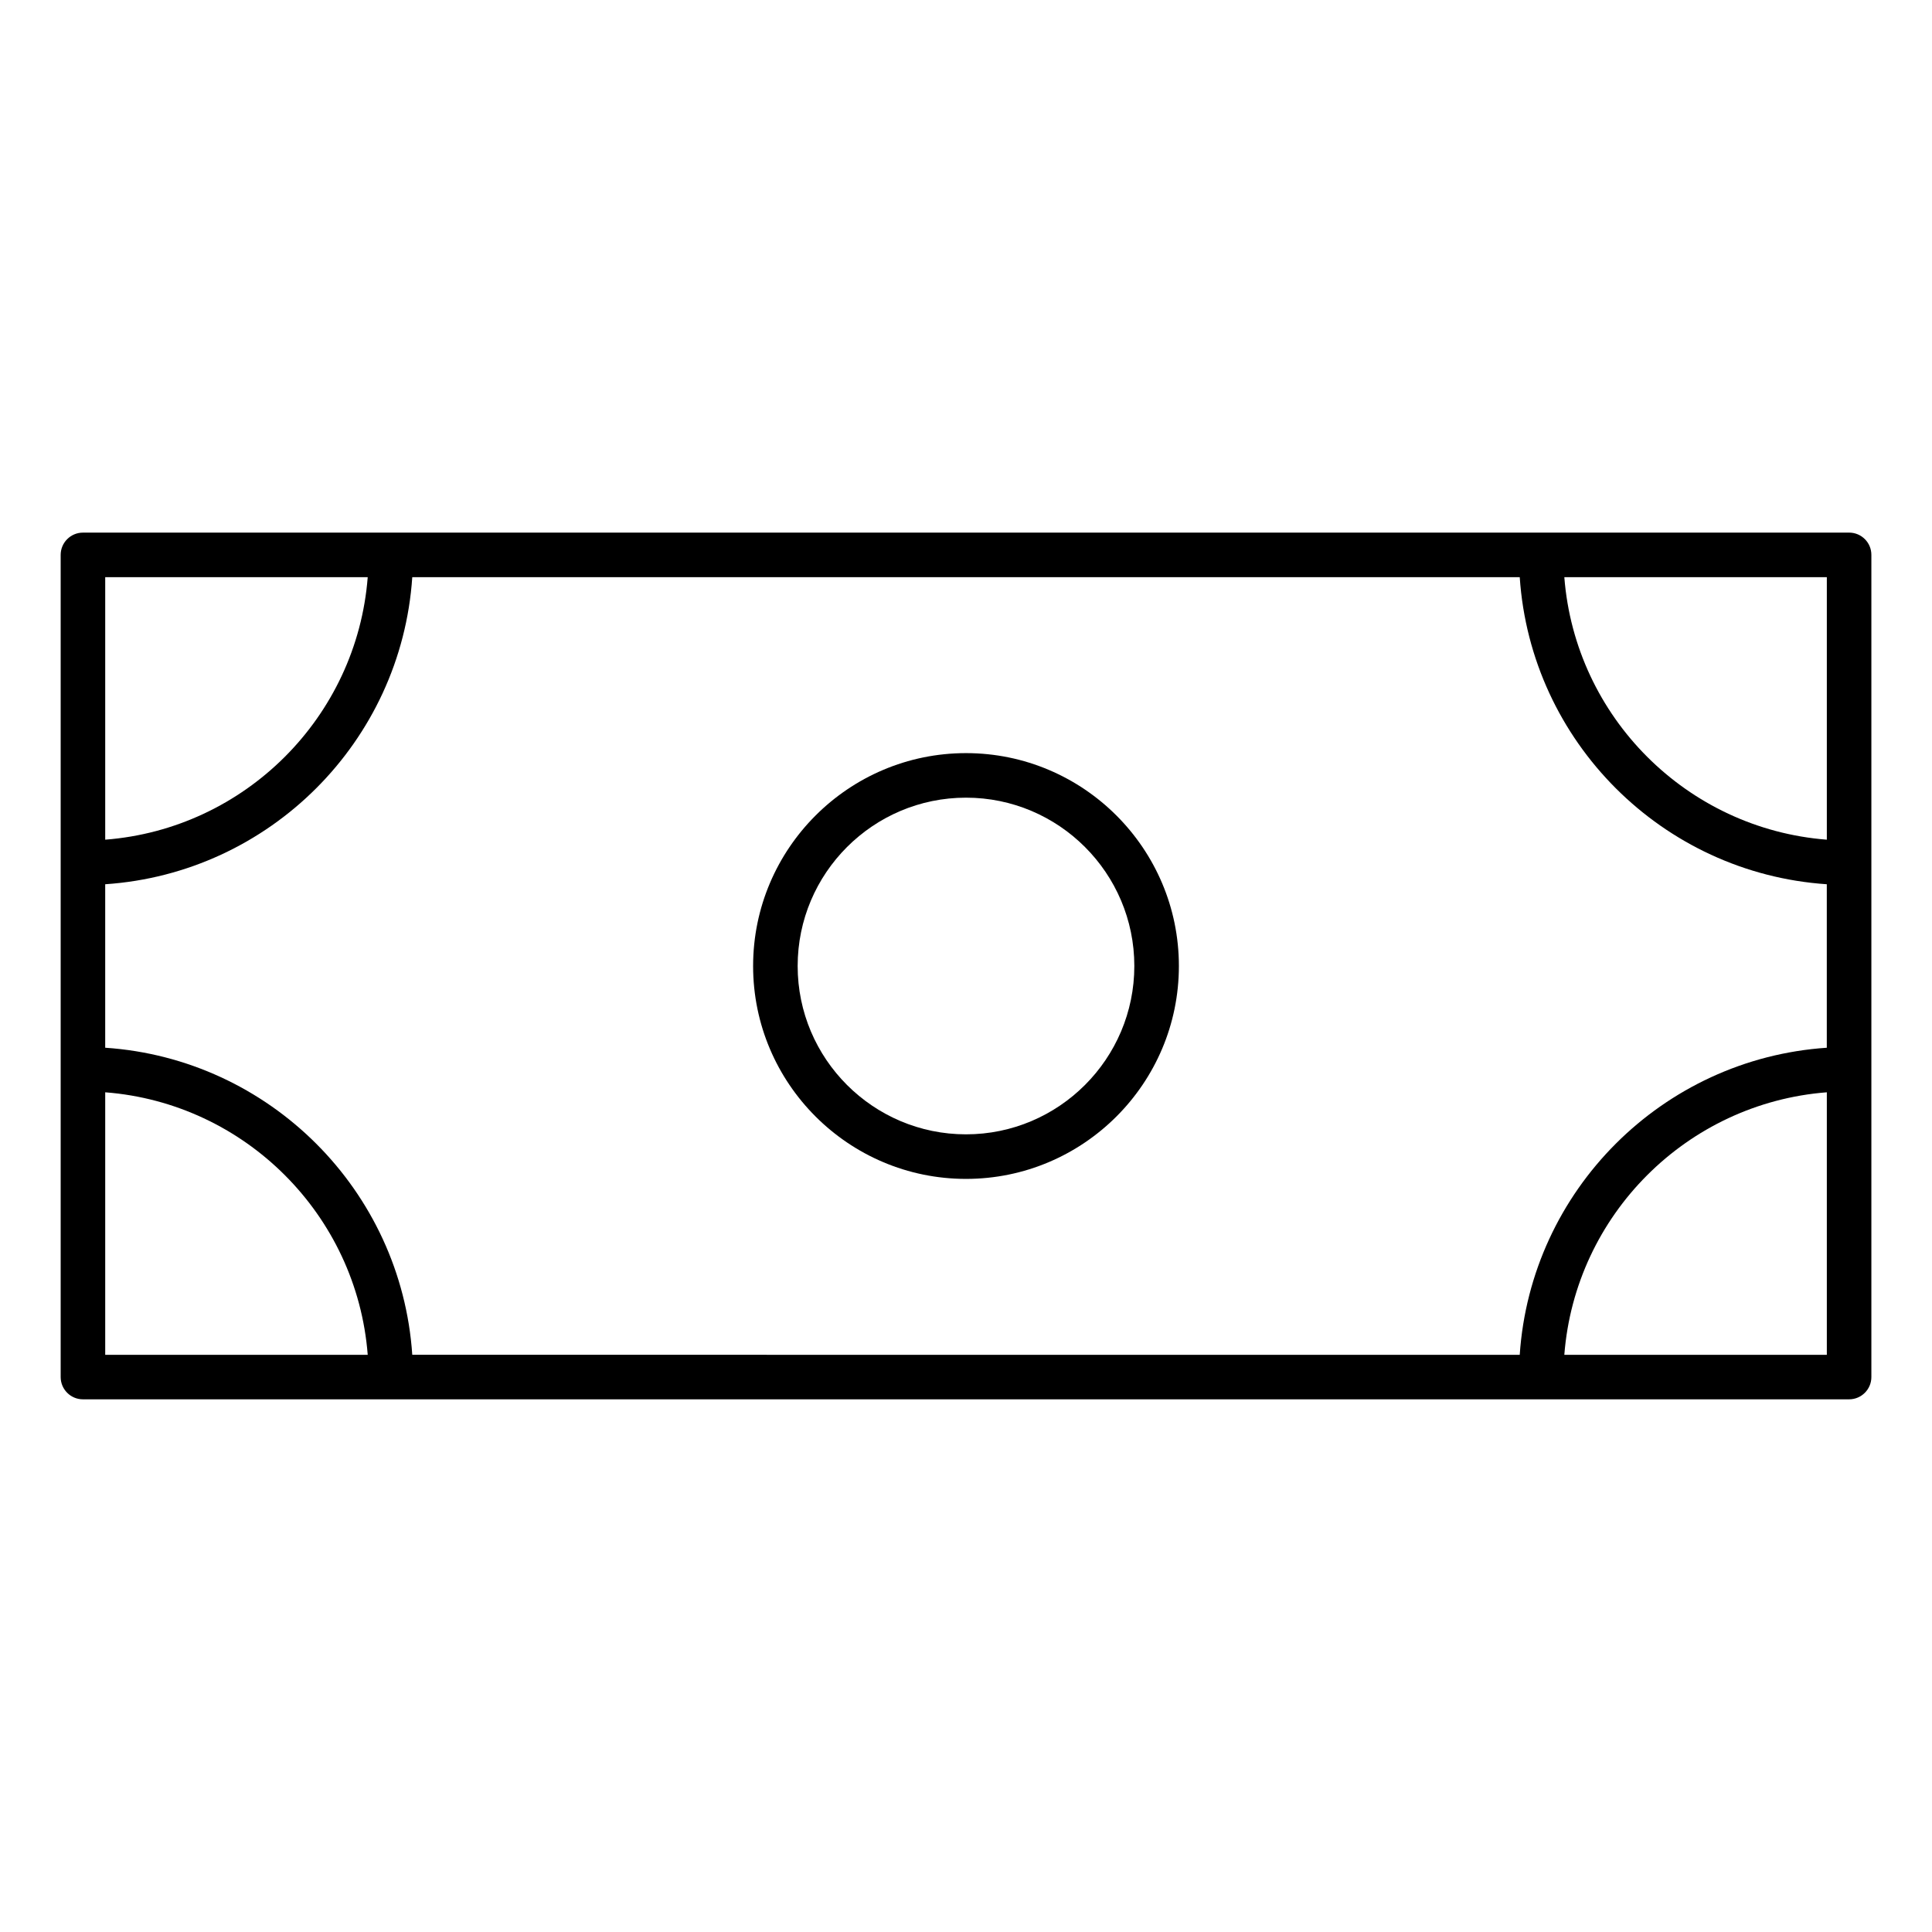
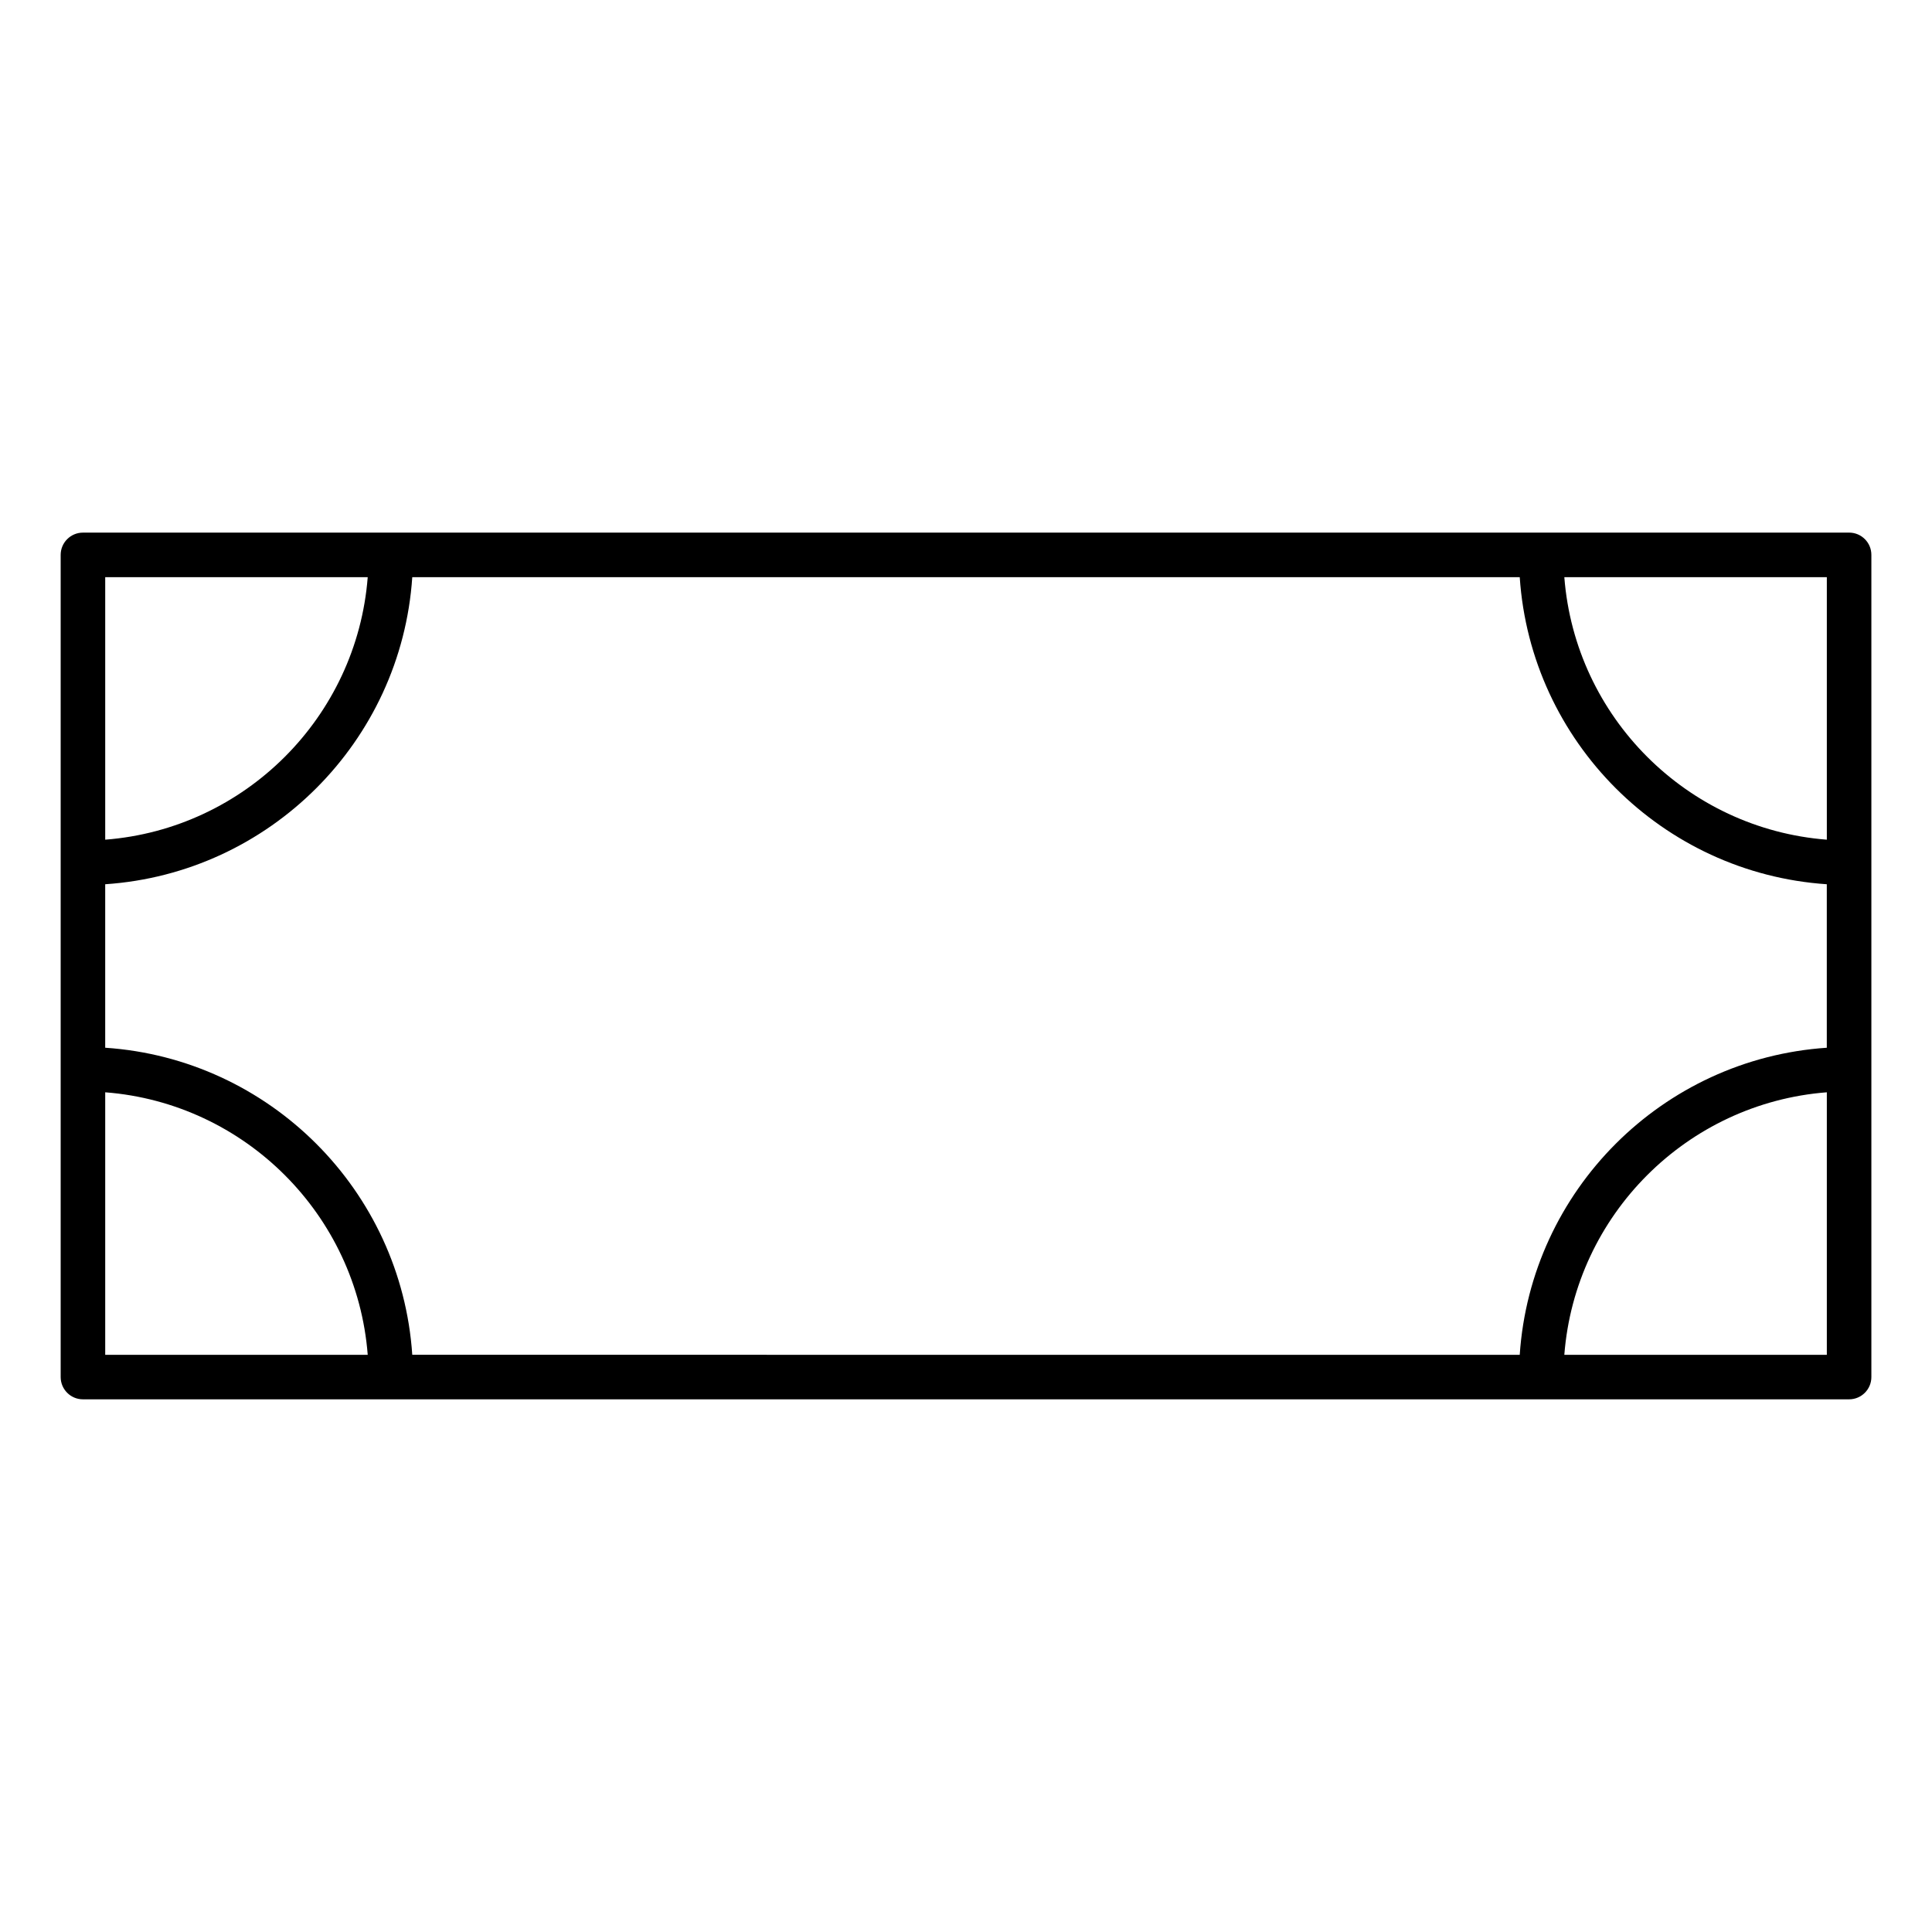
<svg xmlns="http://www.w3.org/2000/svg" fill="#000000" width="800px" height="800px" version="1.1" viewBox="144 144 512 512">
  <g>
    <path d="m634.03 285.15h-468.05c-3.258 0-5.902 2.644-5.902 5.902v217.88c0 3.258 2.644 5.902 5.902 5.902h468.05c3.258 0 5.902-2.644 5.902-5.902v-217.88c0.008-3.262-2.637-5.906-5.894-5.906zm-462.15 93.184c43.57-2.93 78.445-37.801 81.375-81.375h293.49c2.93 43.57 37.793 78.445 81.375 81.375v43.328c-43.578 2.93-78.445 37.793-81.375 81.375l-293.49-0.004c-2.93-43.578-37.801-78.445-81.375-81.375zm456.25-11.809c-37.07-2.883-66.691-32.496-69.566-69.566h69.566zm-386.68-69.566c-2.883 37.062-32.496 66.684-69.566 69.566v-69.566zm-69.566 136.51c37.062 2.875 66.684 32.496 69.566 69.566h-69.566zm386.68 69.566c2.875-37.07 32.496-66.691 69.566-69.566v69.566z" />
-     <path d="m400 456.42c31.109 0 56.418-25.309 56.418-56.418s-25.309-56.418-56.418-56.418-56.418 25.309-56.418 56.418c-0.004 31.109 25.305 56.418 56.418 56.418zm0-101.03c24.602 0 44.609 20.012 44.609 44.609 0 24.602-20.012 44.613-44.609 44.613-24.602 0-44.613-20.012-44.613-44.609 0-24.602 20.012-44.613 44.613-44.613z" />
  </g>
</svg>